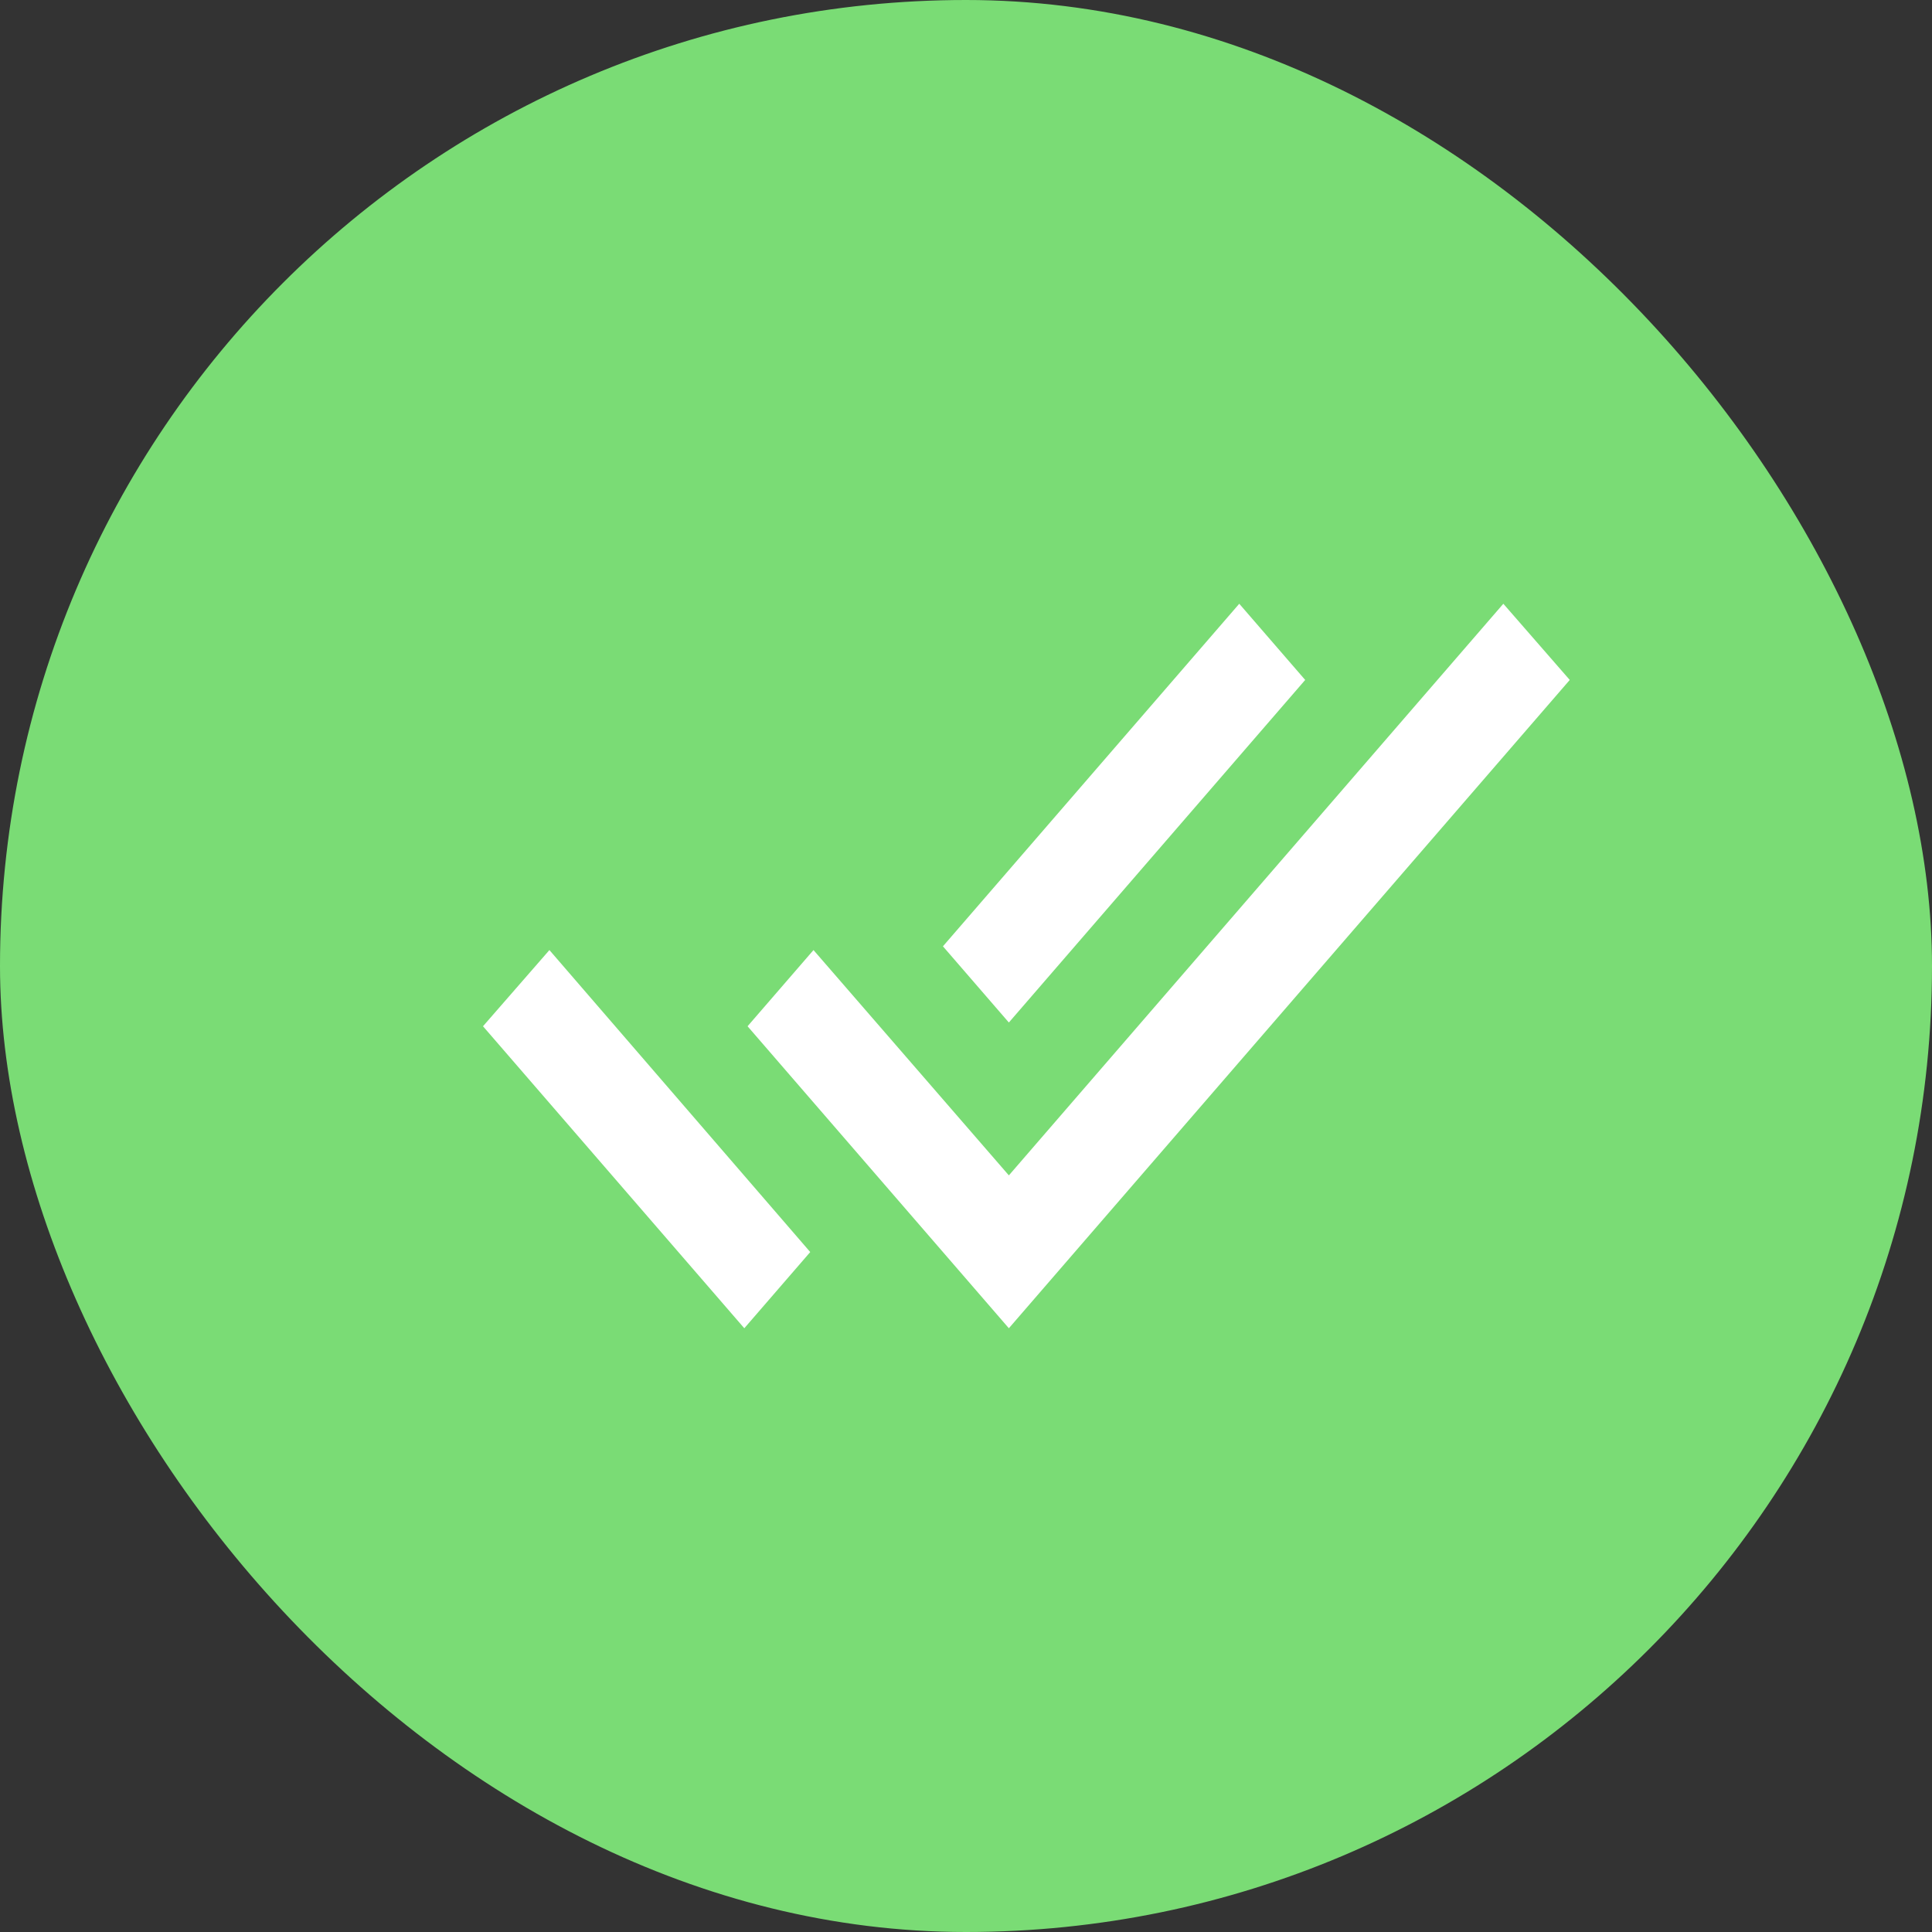
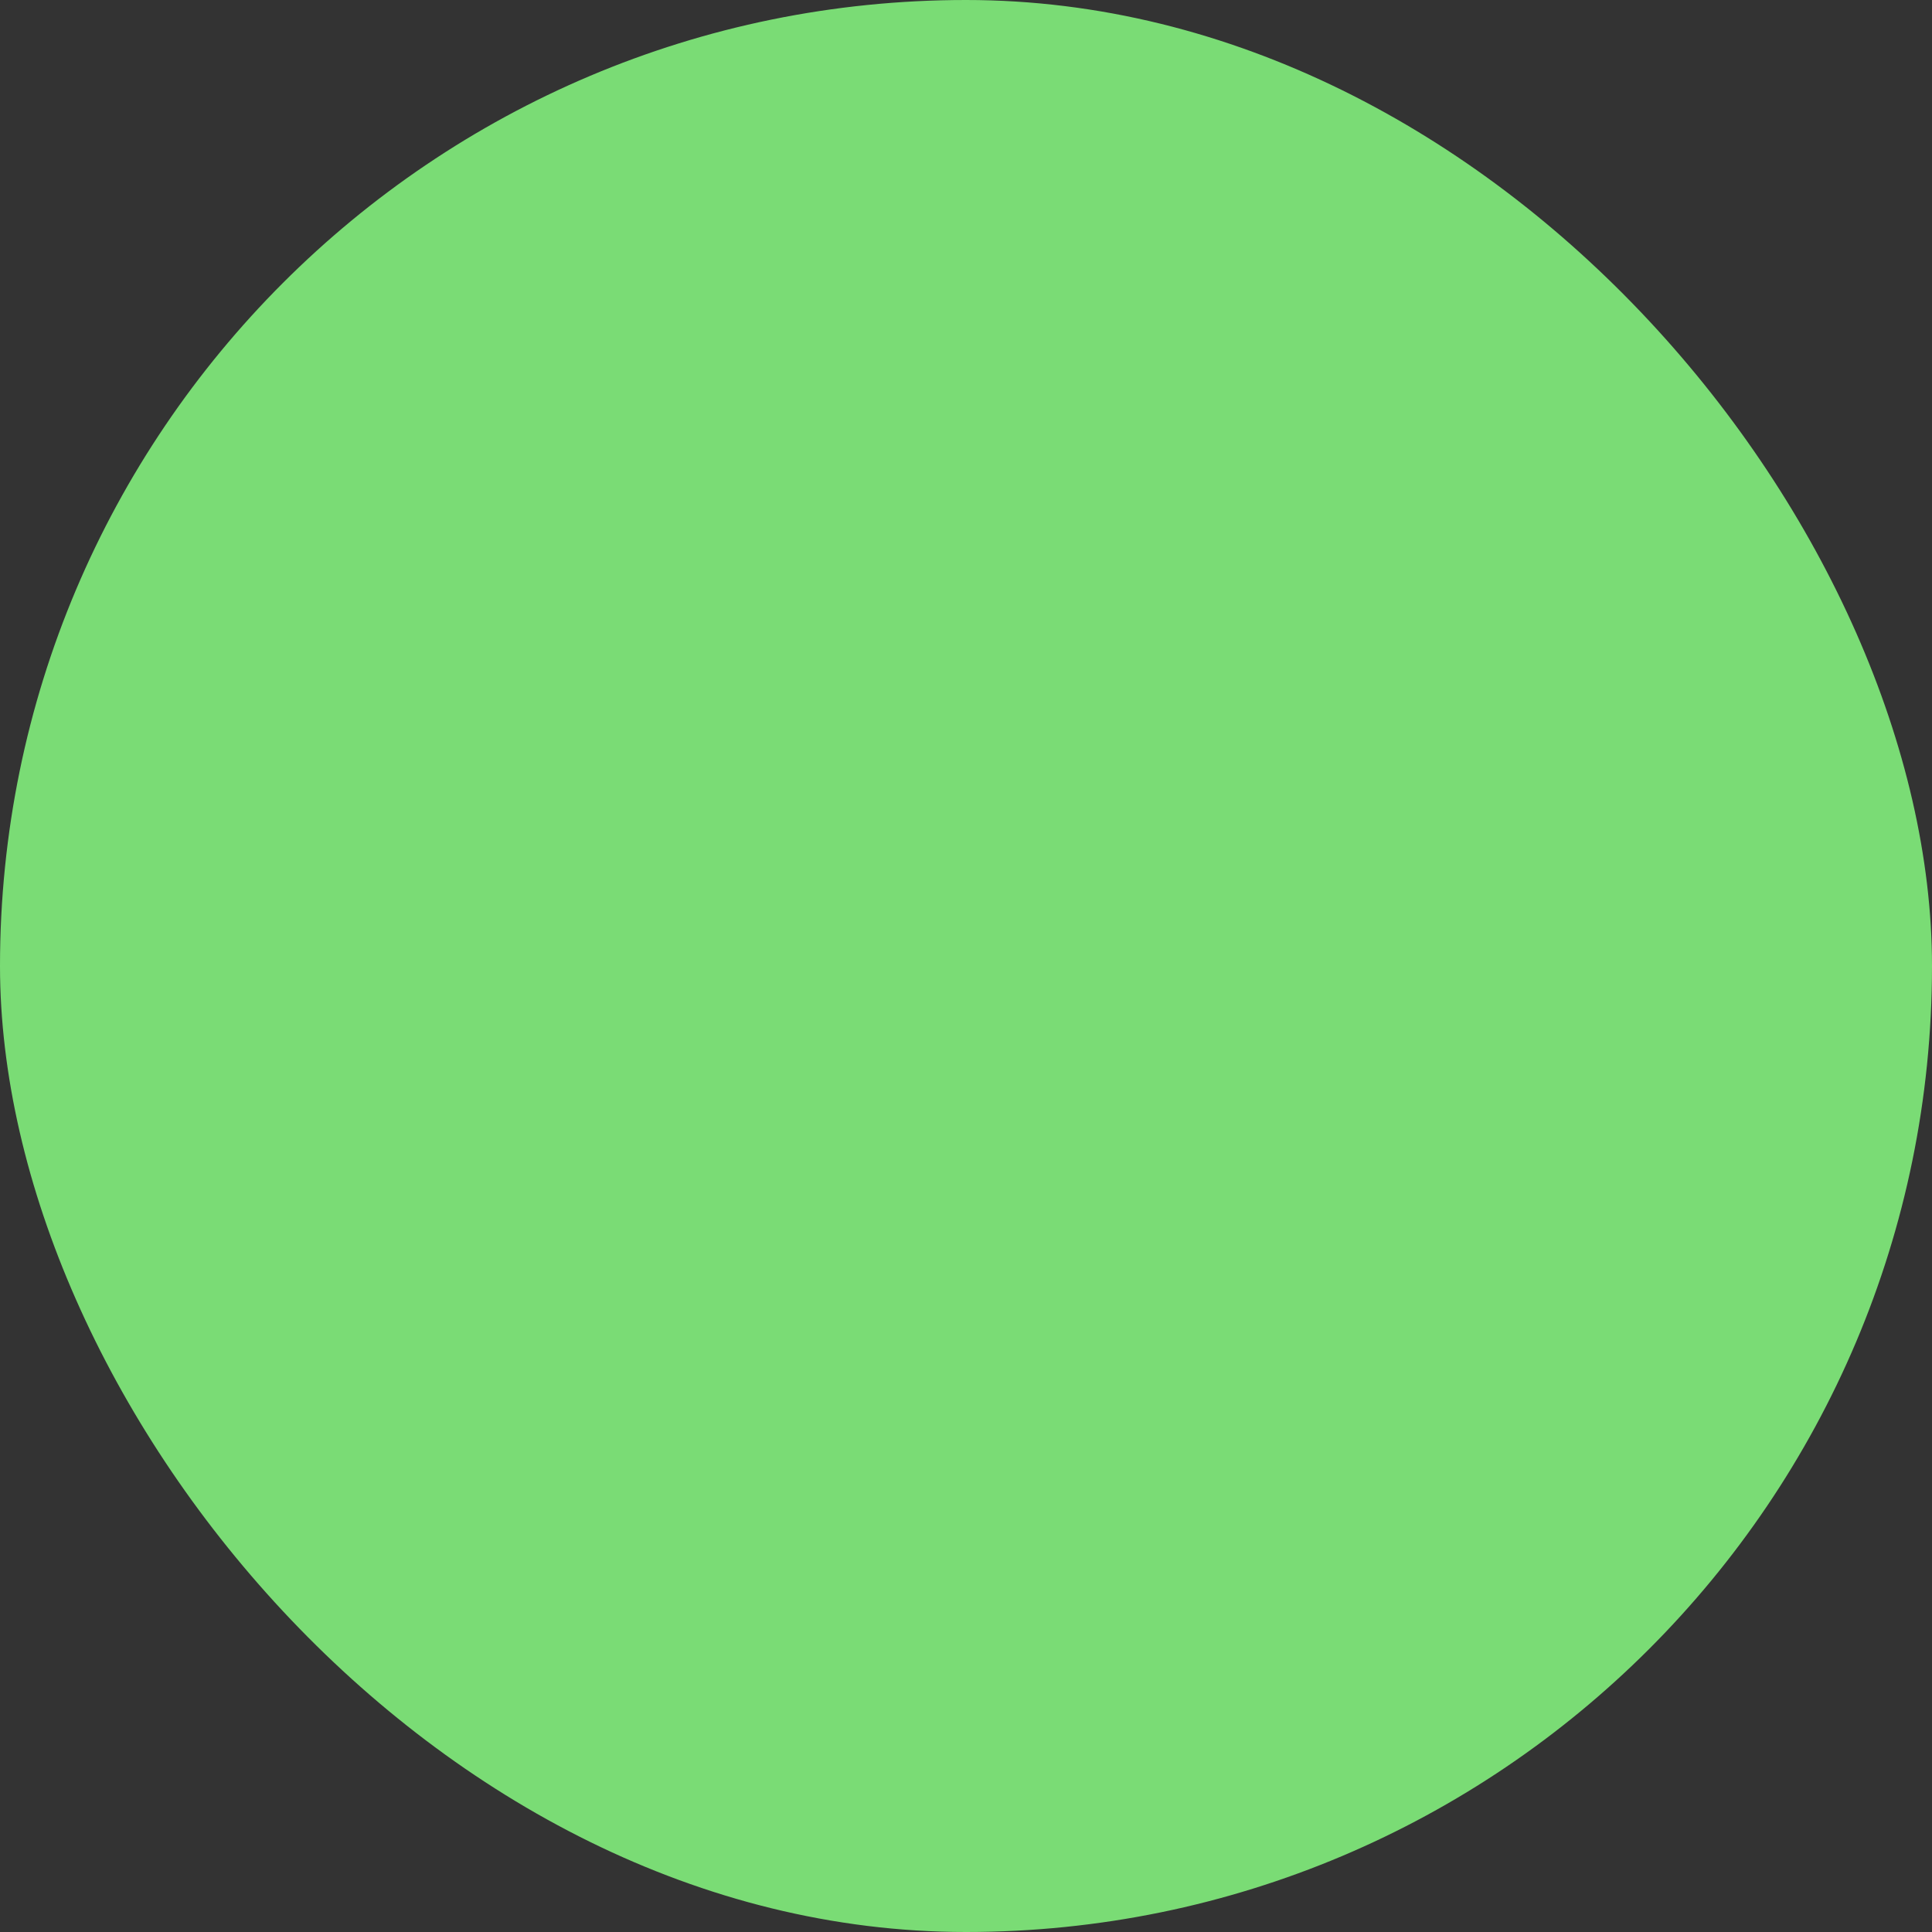
<svg xmlns="http://www.w3.org/2000/svg" width="16" height="16" viewBox="0 0 16 16" fill="none">
  <rect x="0" y="0" width="16" height="16" fill="#333333" stroke="none" />
  <rect width="16" height="16" rx="8" fill="#7ADC75" />
-   <path d="M10.809 5.631L10.263 5L7.809 7.837L8.355 8.468L10.809 5.631ZM12.45 5L8.355 9.734L6.737 7.868L6.191 8.499L8.355 11L13 5.631L12.45 5ZM4 8.499L6.164 11L6.71 10.369L4.55 7.868L4 8.499Z" fill="white" />
</svg>